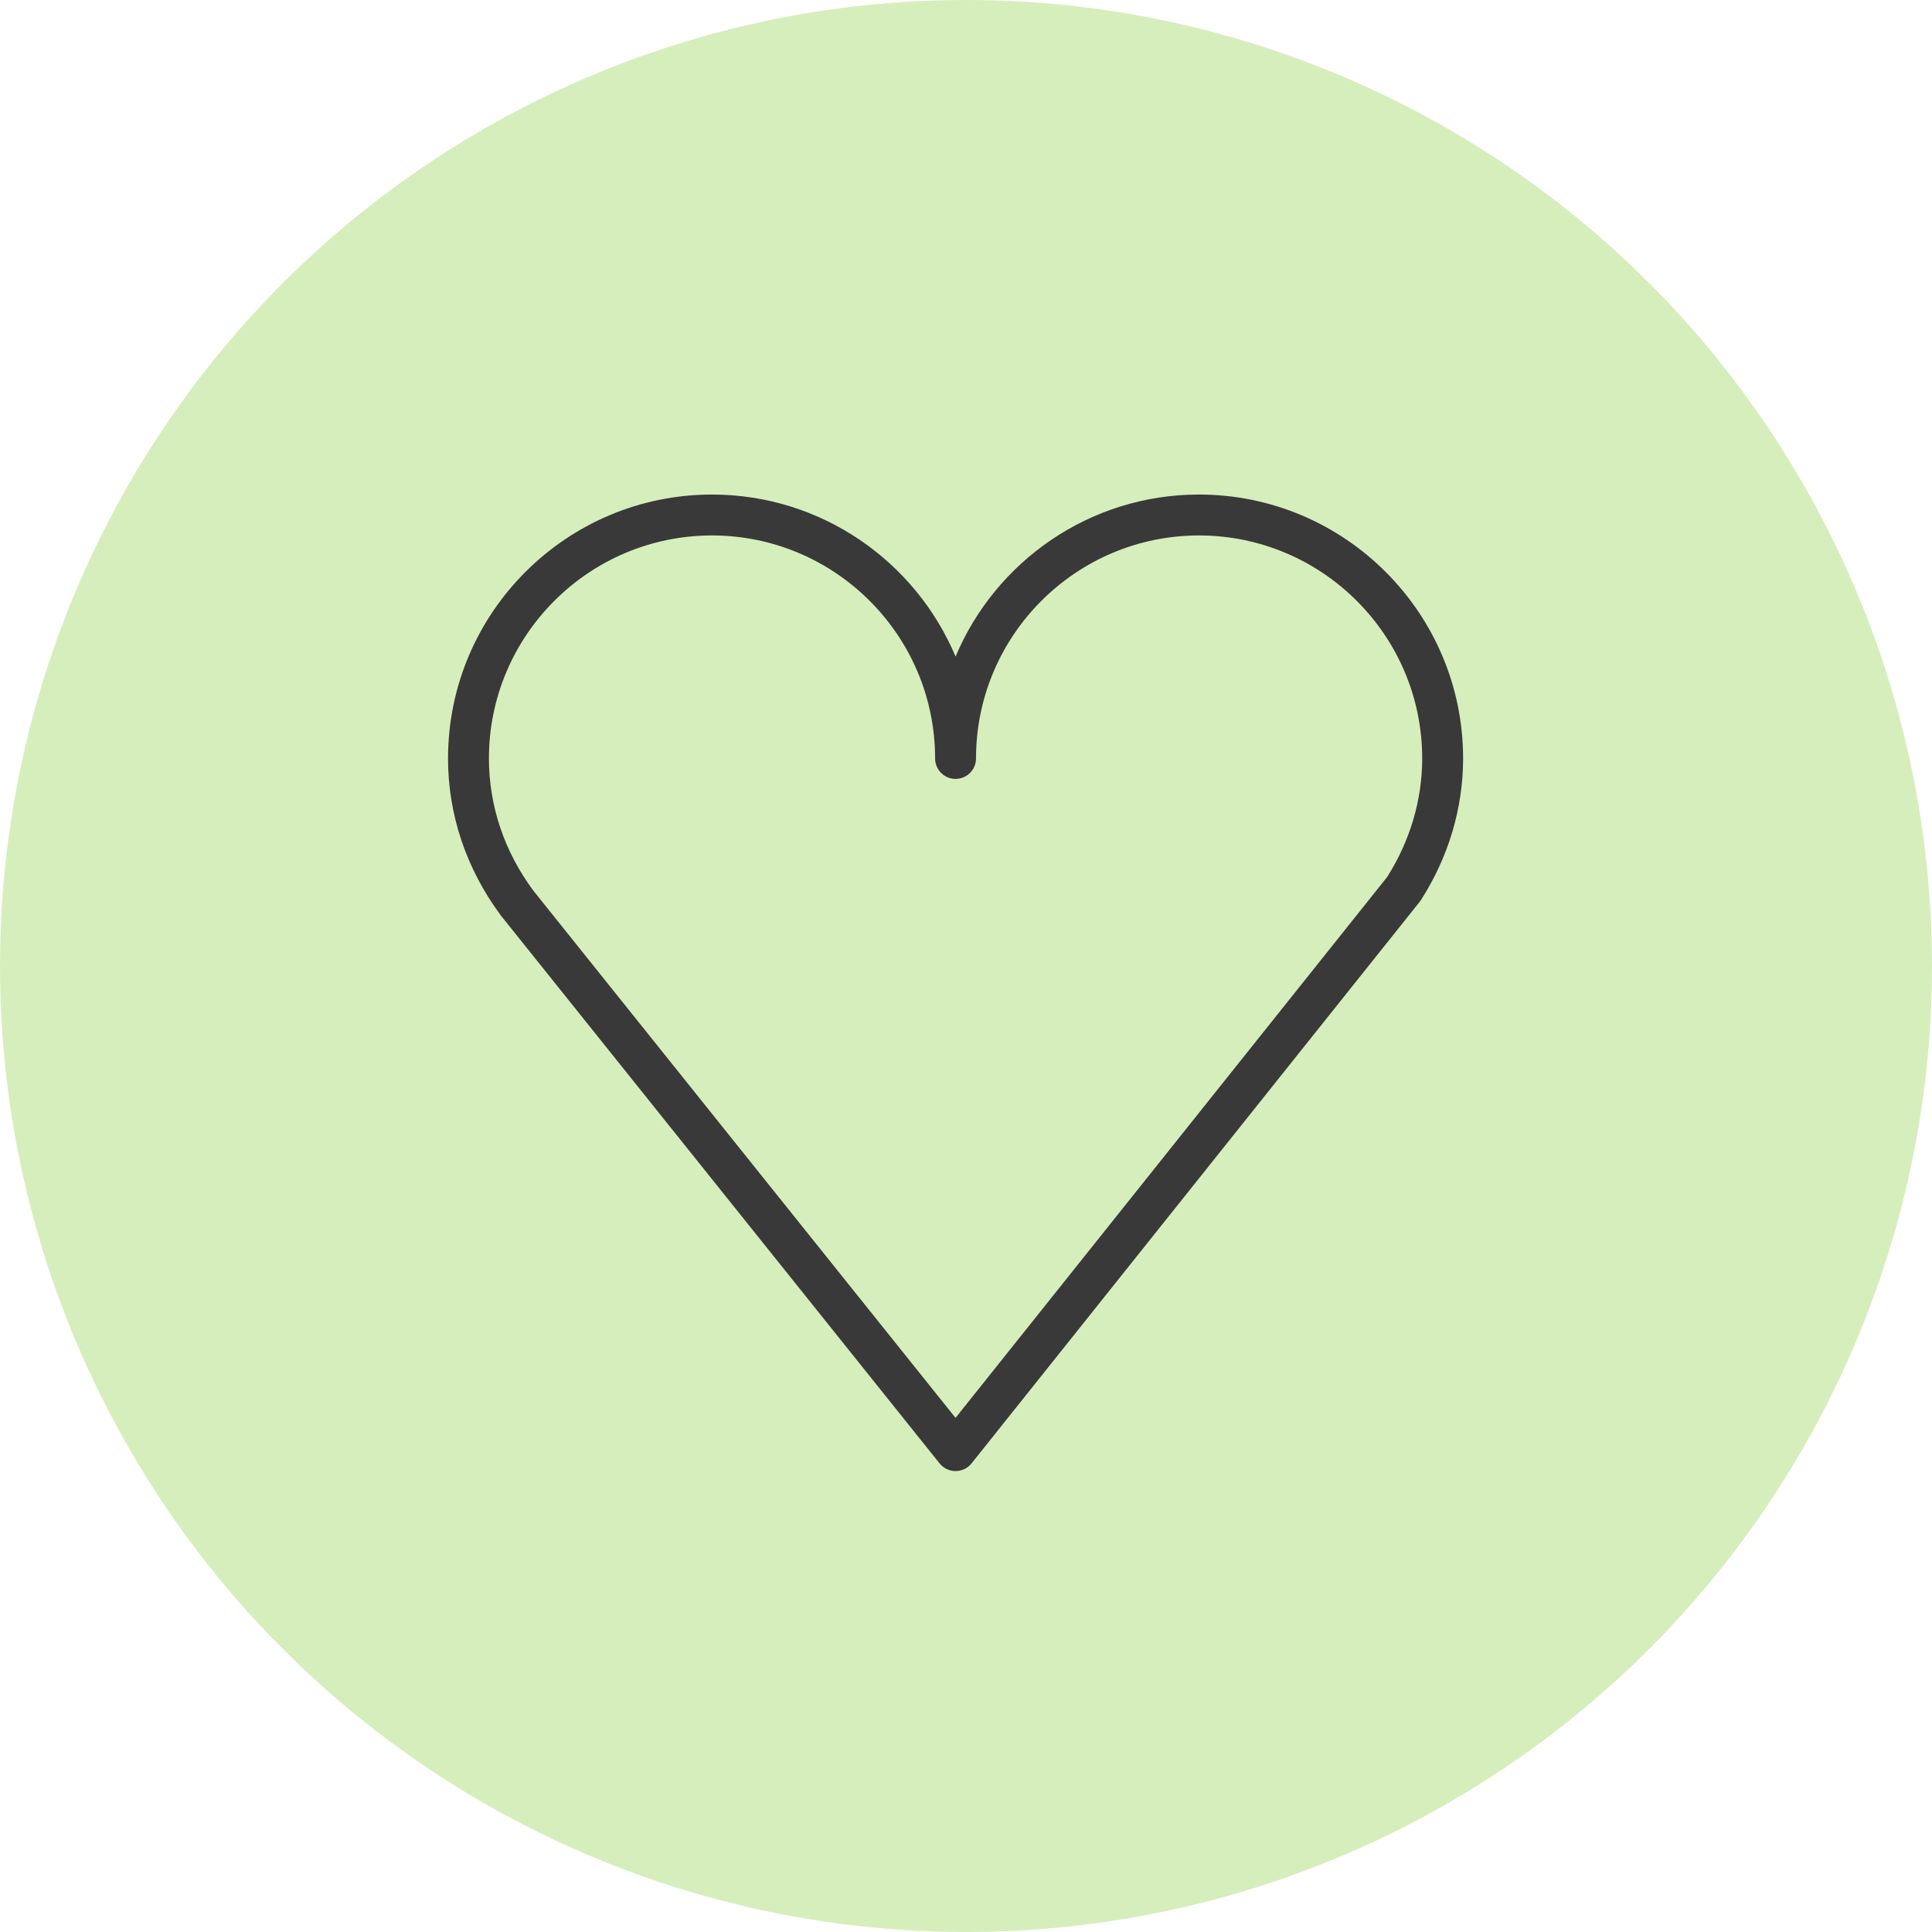
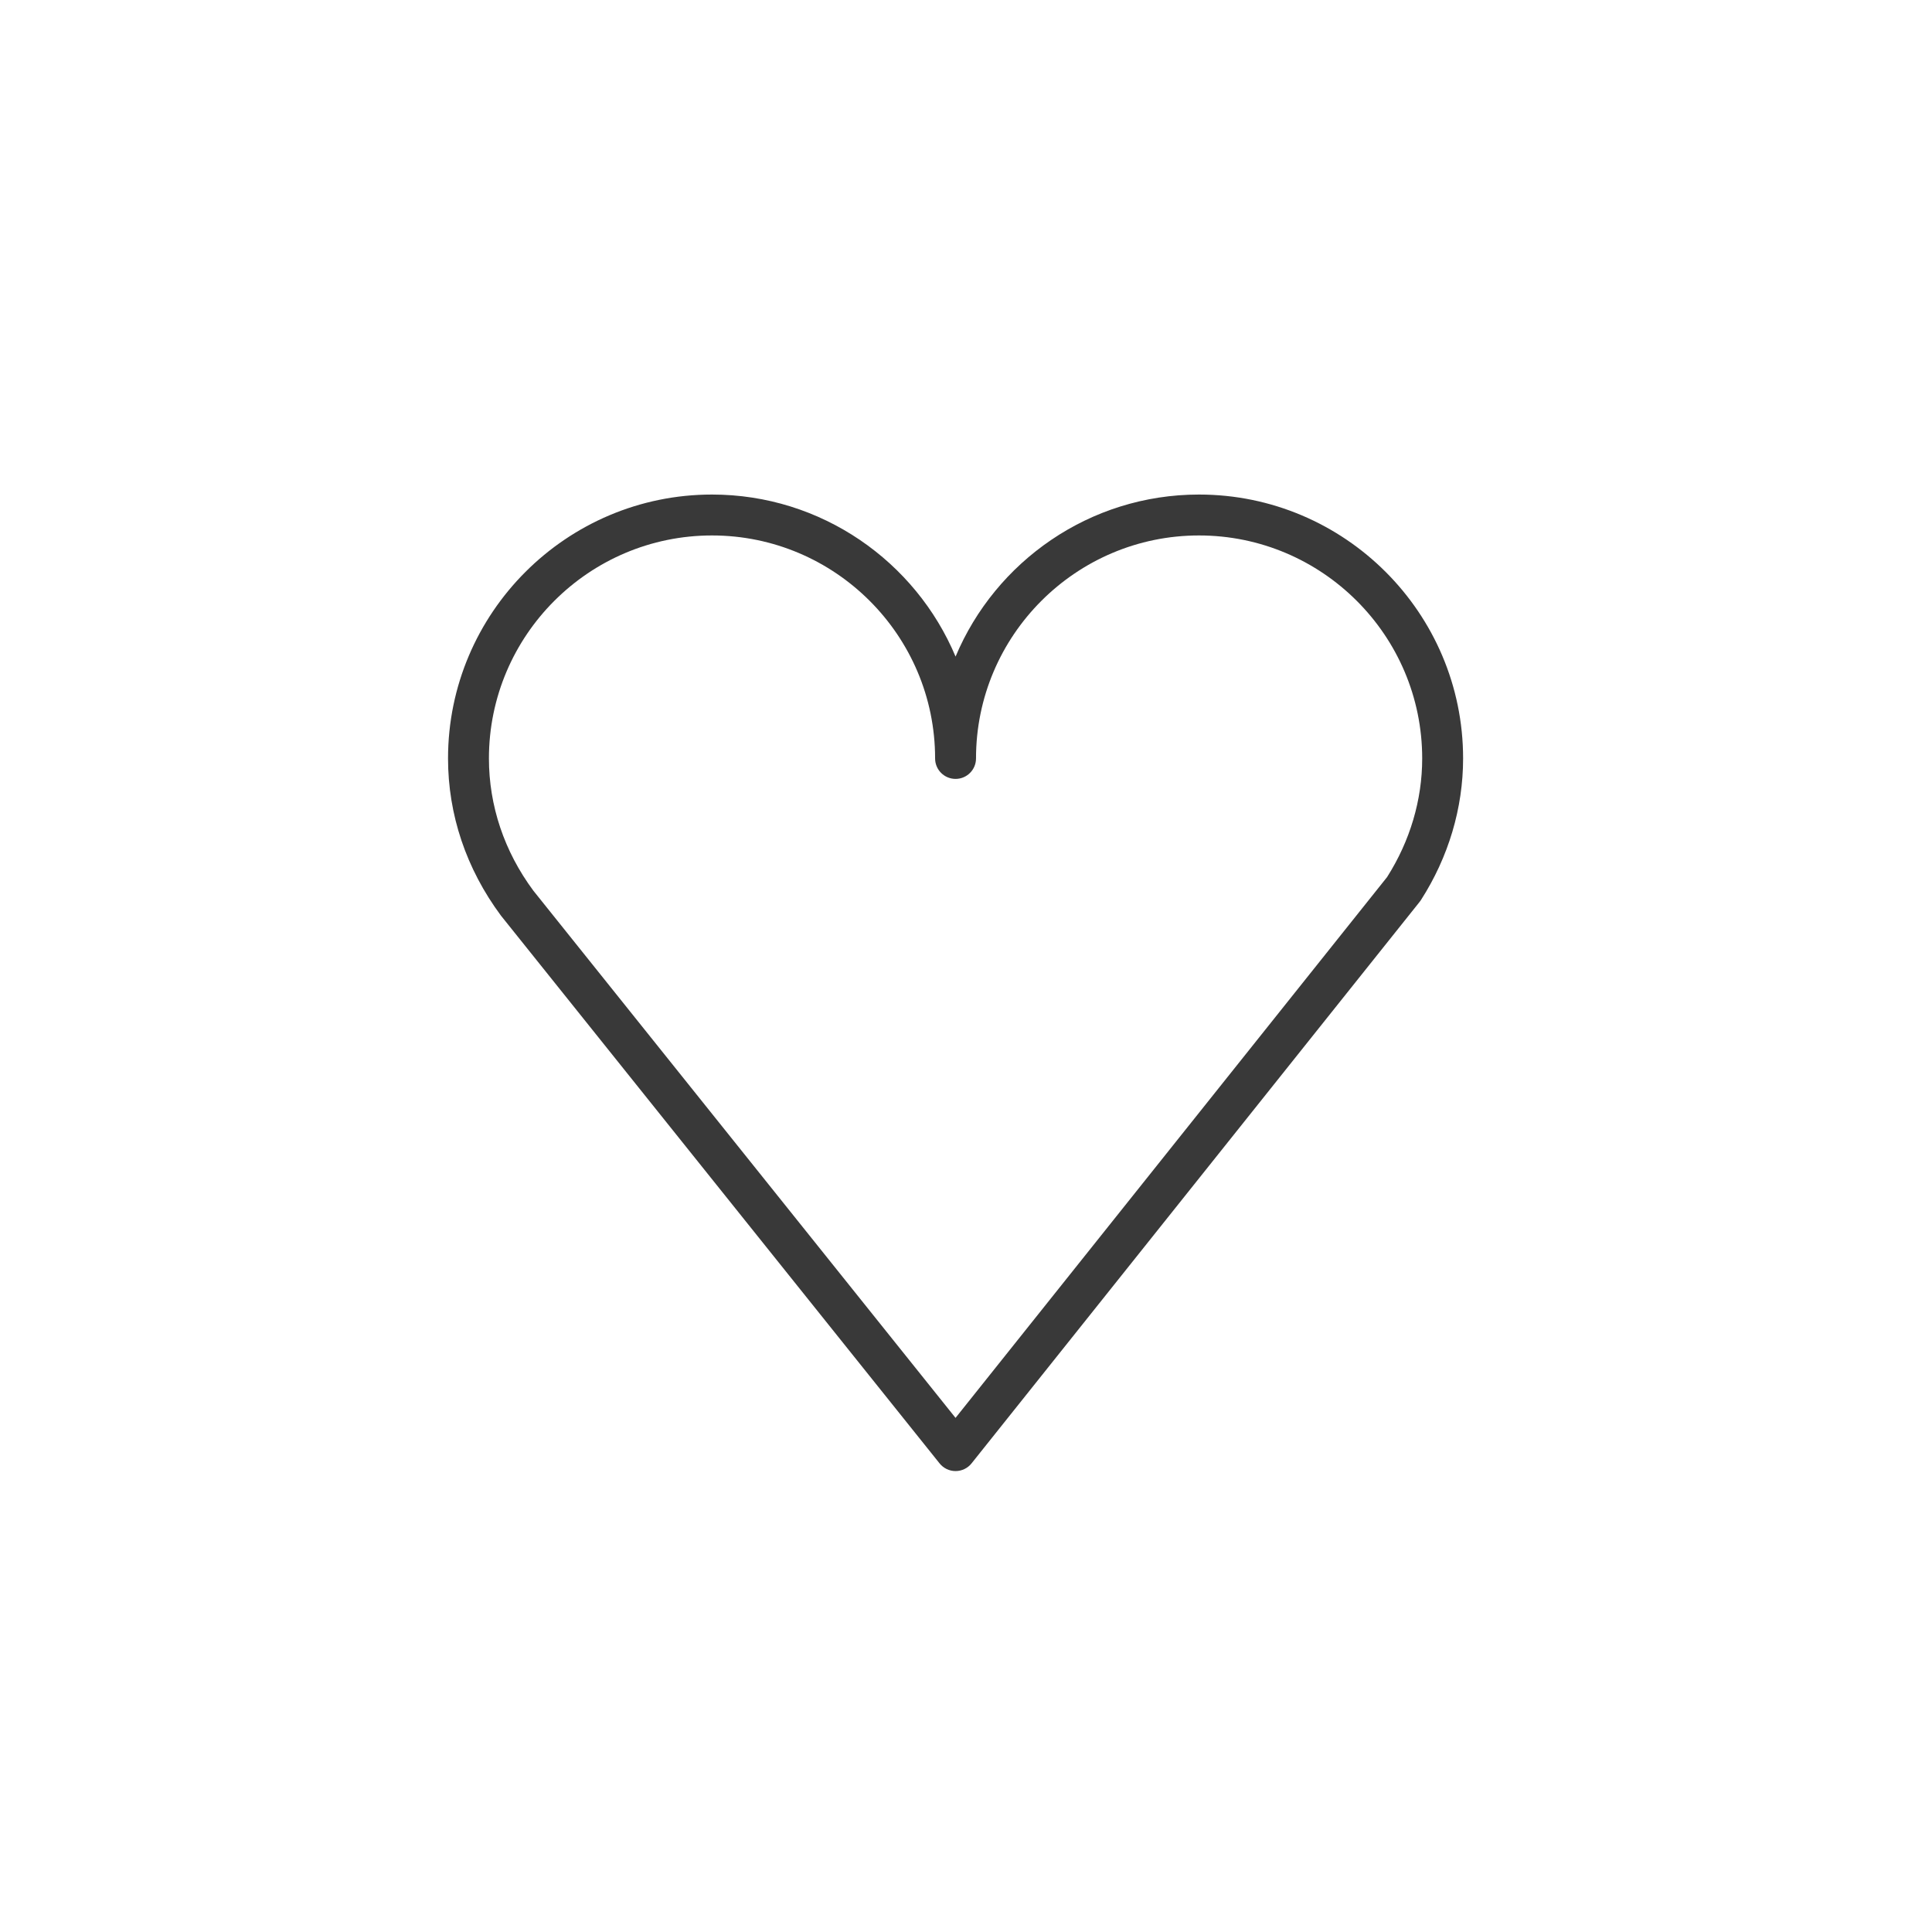
<svg xmlns="http://www.w3.org/2000/svg" width="120" height="120" viewBox="0 0 120 120" fill="none">
  <g clip-path="url(#clip0_448_693)">
-     <circle cx="60" cy="60" r="60" fill="#D6EEBC" />
    <path d="M74.472 30.717C67.676 30.717 61.832 34.875 59.352 40.781C56.87 34.875 51.023 30.717 44.224 30.717C35.184 30.717 27.828 38.07 27.828 47.108C27.828 50.596 28.955 53.959 31.114 56.87L58.36 90.895C58.601 91.196 58.966 91.371 59.352 91.371C59.738 91.371 60.104 91.195 60.344 90.894L88.18 56.011C88.206 55.977 88.232 55.941 88.256 55.905C89.969 53.235 90.876 50.193 90.876 47.108C90.876 38.07 83.517 30.717 74.472 30.717ZM86.153 54.479L59.35 88.067L33.126 55.319C31.322 52.885 30.368 50.046 30.368 47.108C30.368 39.471 36.584 33.258 44.223 33.258C51.864 33.258 58.081 39.471 58.081 47.108C58.081 47.81 58.65 48.379 59.352 48.379C60.054 48.379 60.622 47.81 60.622 47.108C60.622 39.471 66.835 33.258 74.472 33.258C82.116 33.258 88.335 39.471 88.335 47.108C88.335 49.685 87.581 52.232 86.153 54.479Z" fill="#393939" />
  </g>
  <defs>
    <clipPath id="clip0_448_693">
      <rect width="120" height="120" fill="white" />
    </clipPath>
  </defs>
</svg>